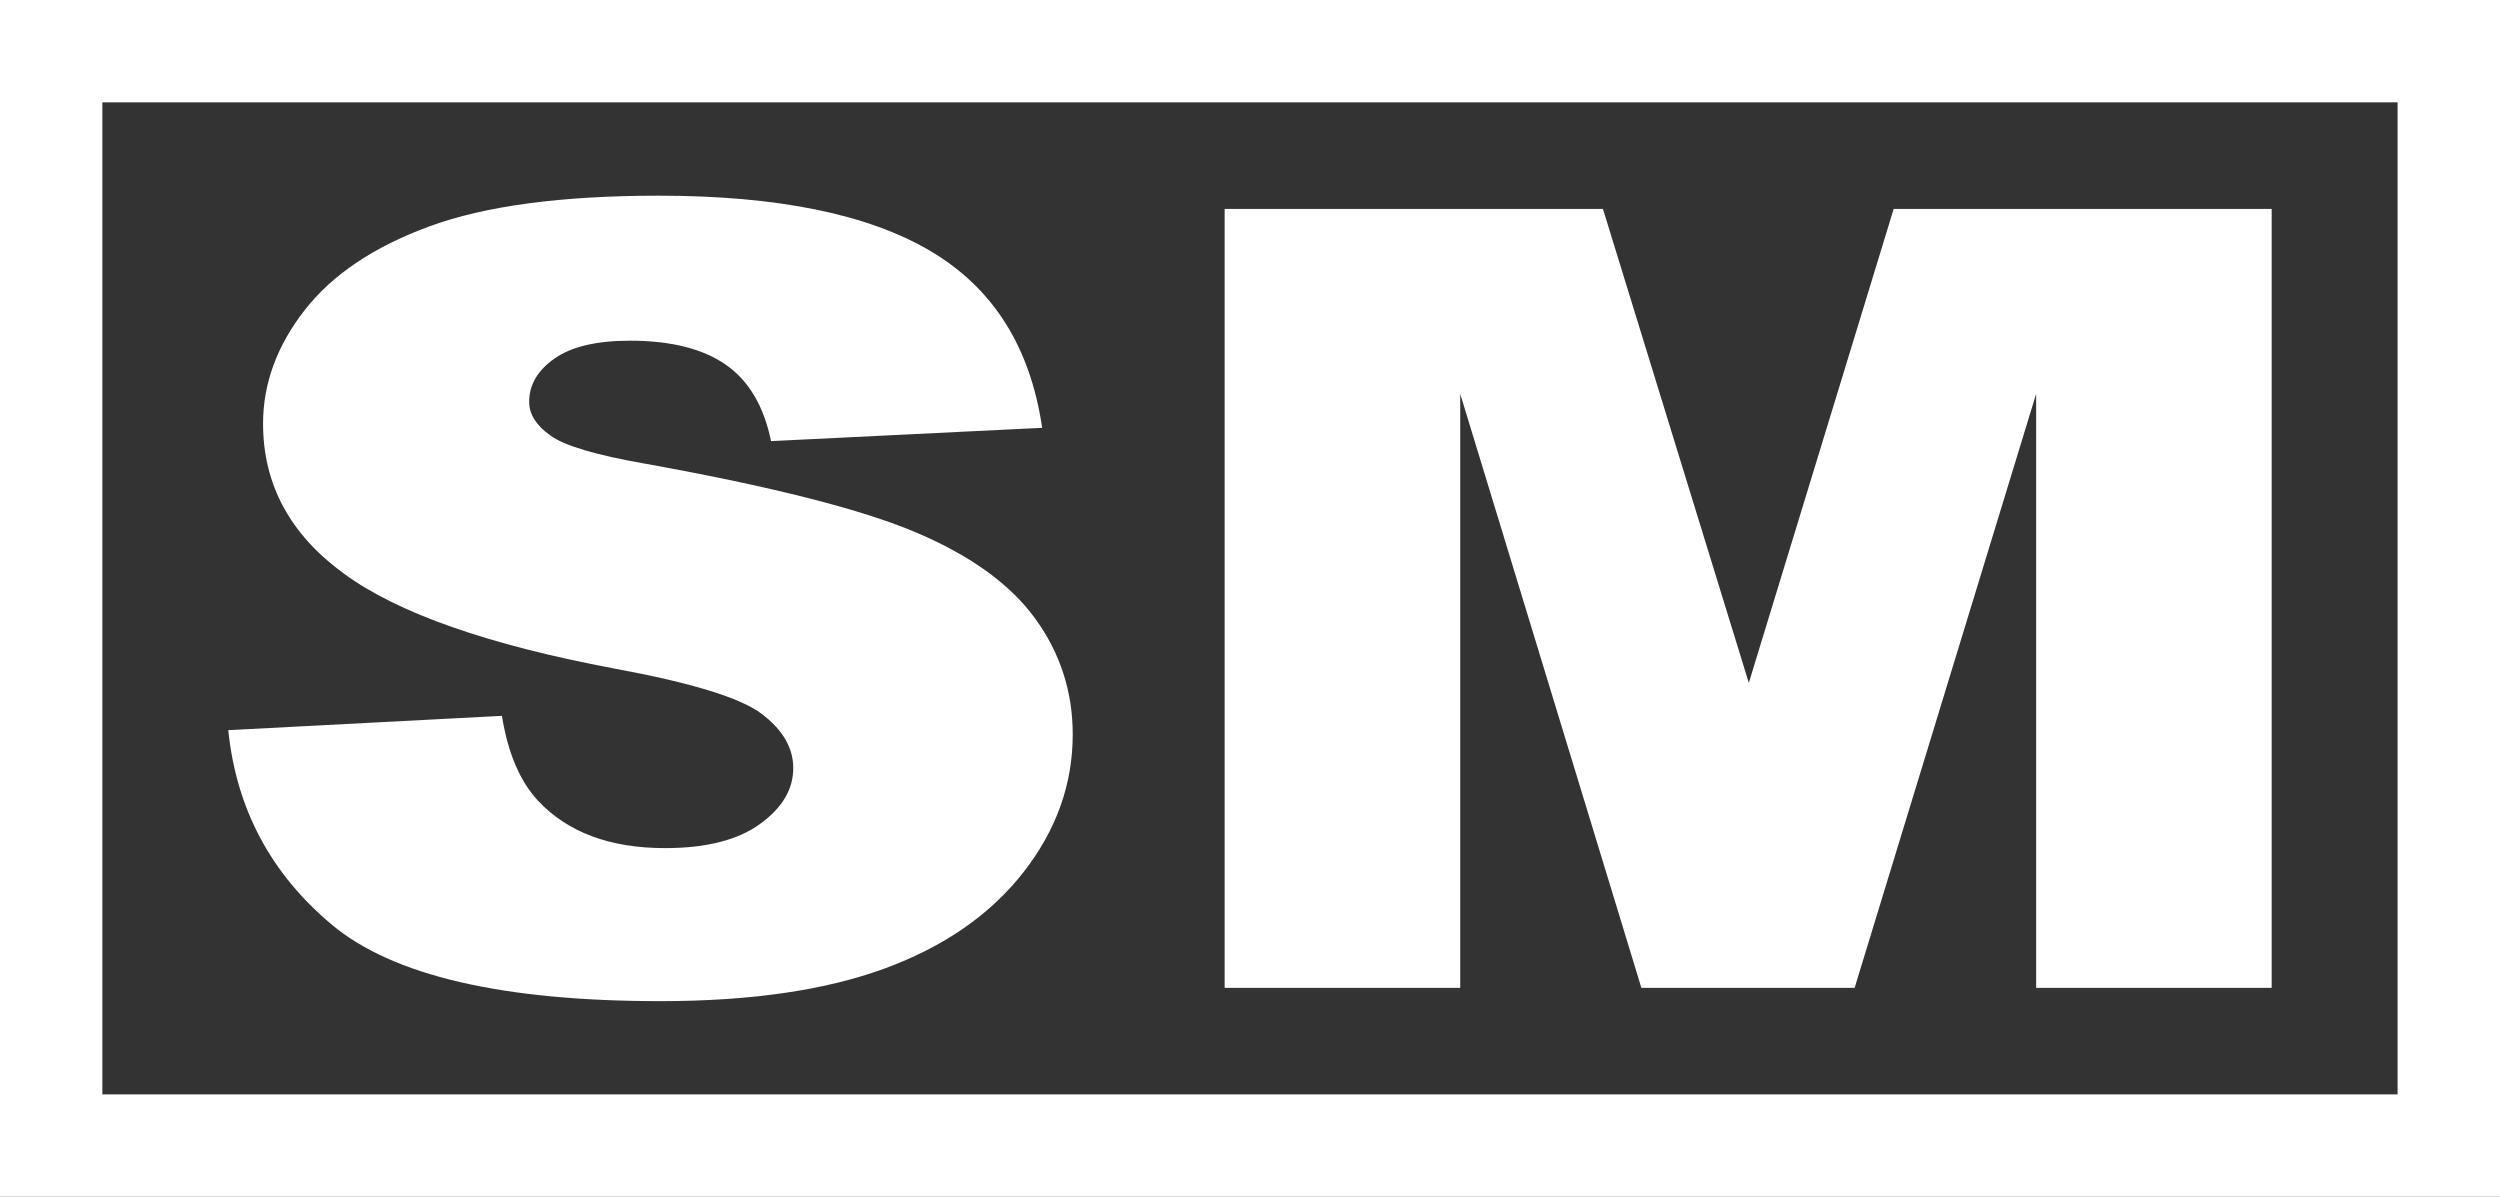
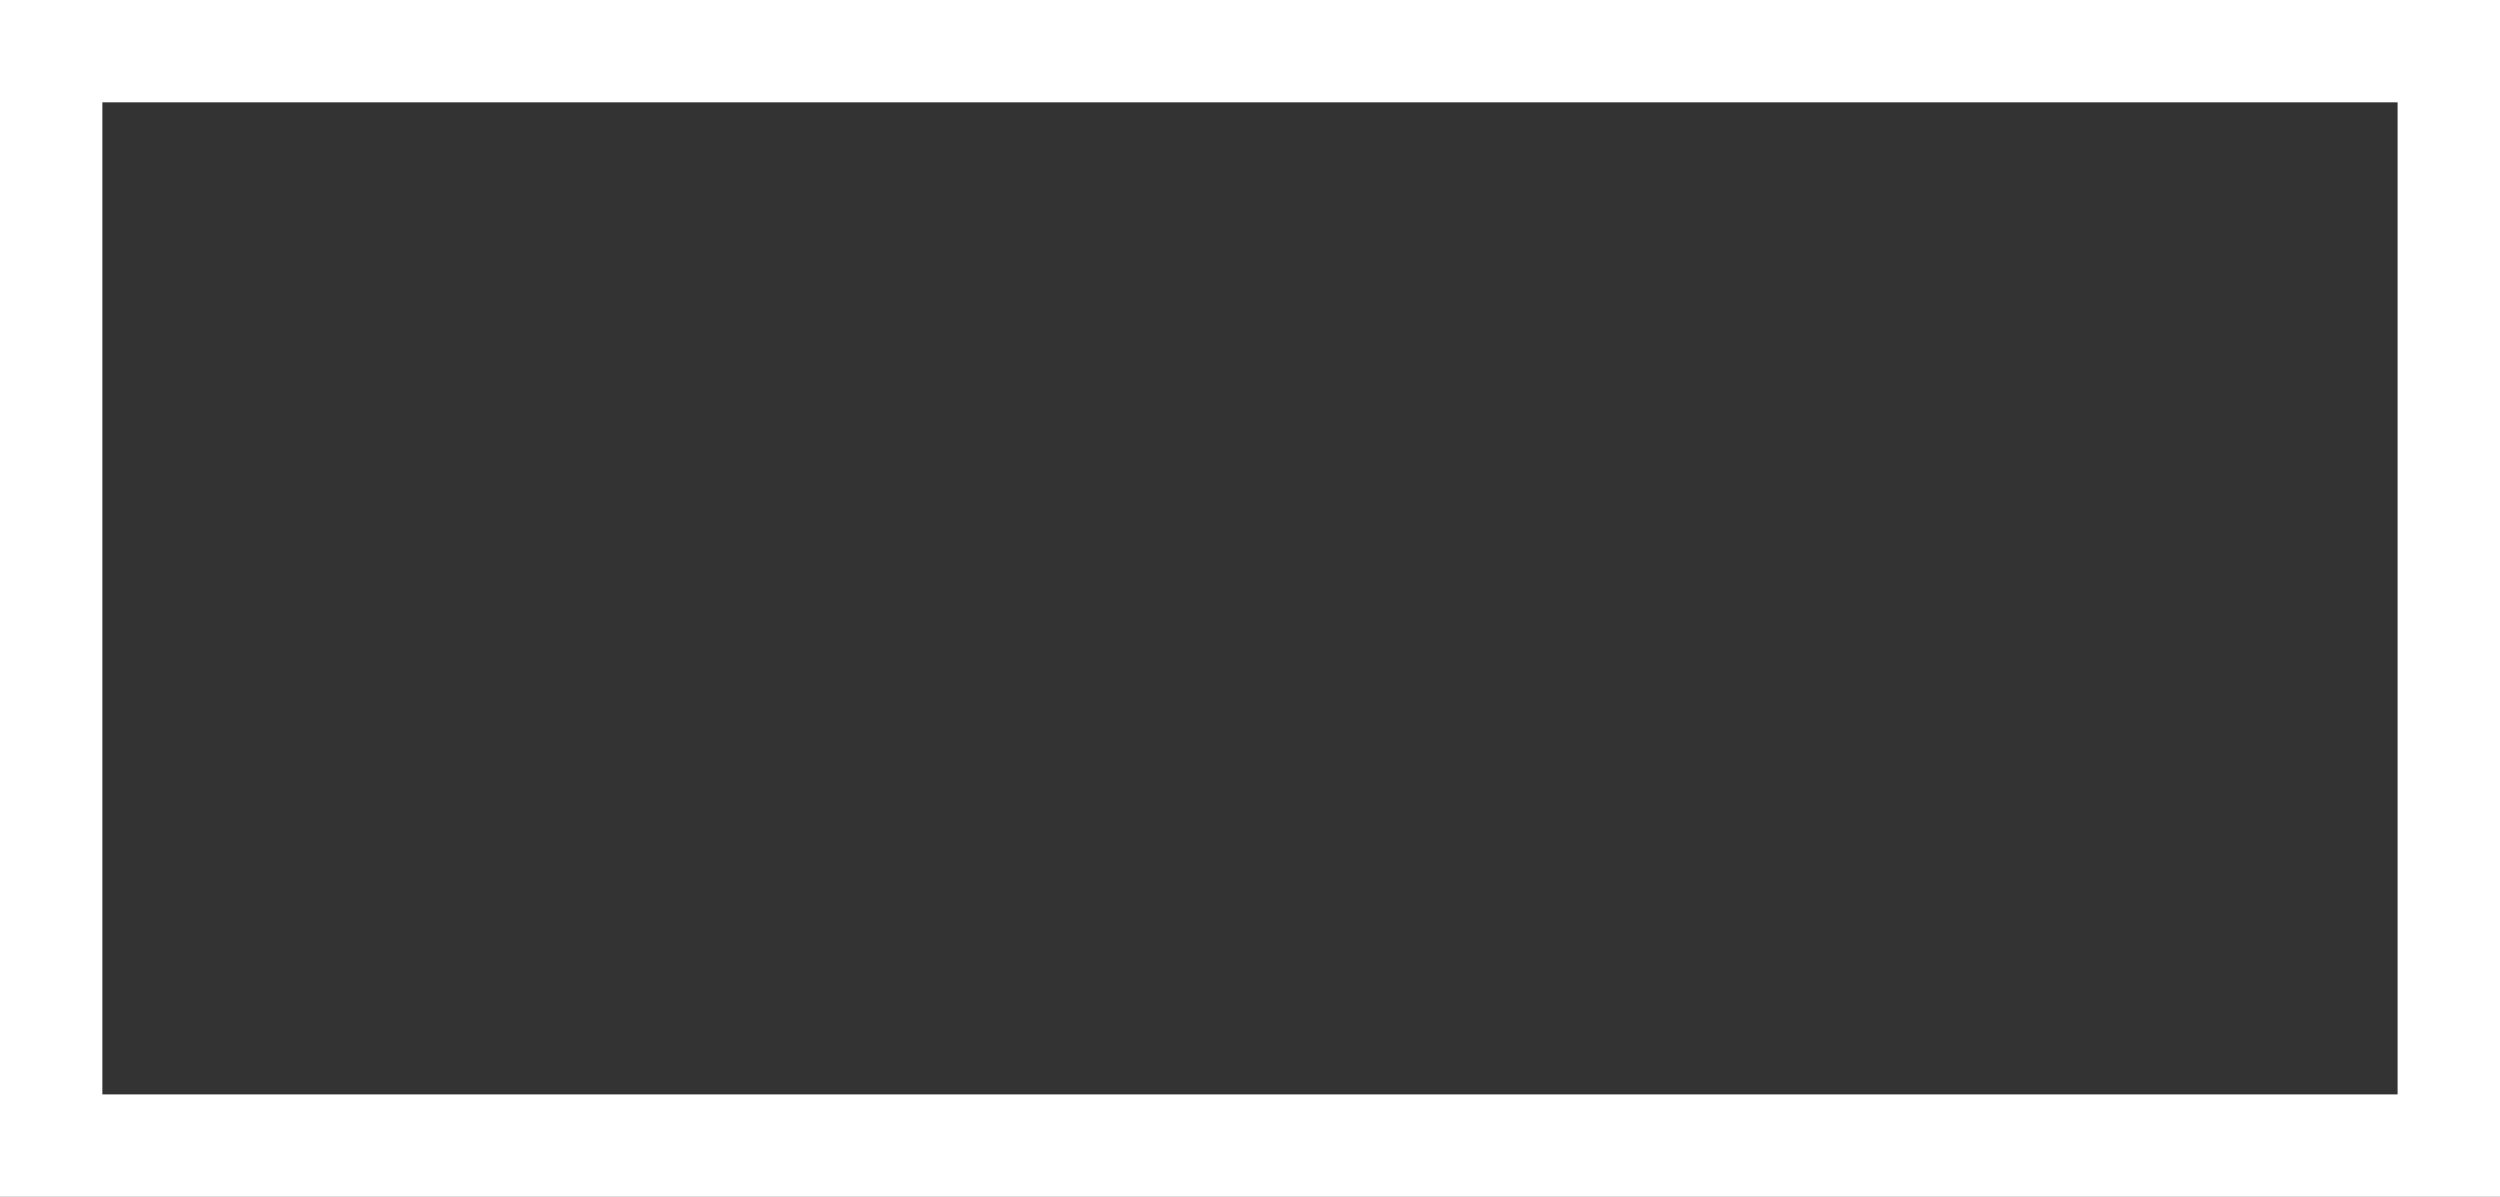
<svg xmlns="http://www.w3.org/2000/svg" version="1.1" id="图层_1" x="0px" y="0px" viewBox="0 0 492.39 235.72" style="enable-background:new 0 0 492.39 235.72;" xml:space="preserve">
  <rect x="0" y="0" width="492.39" height="235.72" fill="#333333" stroke="none" />
  <style type="text/css">
	.st0{fill:#FFFFFF;}
</style>
-   <path class="st0" d="M149.7,162.28c-4.38,3.18-10.61,4.76-18.7,4.76c-10.84,0-19.18-3.1-25.01-9.31c-3.59-3.84-5.96-9.42-7.13-16.74  l-53.9,2.82c1.58,15.49,8.38,28.25,20.38,38.3c12.01,10.05,33.6,15.07,64.78,15.07c17.76,0,32.47-2.15,44.15-6.44  c11.67-4.29,20.76-10.59,27.26-18.89c6.5-8.3,9.75-17.37,9.75-27.21c0-8.37-2.44-15.94-7.32-22.71c-4.88-6.77-12.67-12.43-23.39-17  c-10.71-4.57-28.45-9.09-53.21-13.55c-10-1.74-16.34-3.63-19.01-5.65c-2.75-1.95-4.13-4.15-4.13-6.59c0-3.35,1.67-6.19,5-8.53  c3.33-2.34,8.3-3.51,14.88-3.51c8,0,14.28,1.57,18.82,4.71c4.54,3.14,7.52,8.16,8.94,15.07l53.4-2.62  c-2.33-15.91-9.65-27.5-21.95-34.79c-12.3-7.29-30.16-10.93-53.59-10.93c-19.09,0-34.12,2.01-45.08,6.02  c-10.96,4.01-19.18,9.52-24.64,16.53c-5.46,7.01-8.19,14.46-8.19,22.34c0,12,5.33,21.87,16.01,29.61  c10.59,7.74,28.3,13.95,53.15,18.63c15.17,2.79,24.84,5.76,29.01,8.9c4.17,3.14,6.25,6.7,6.25,10.67  C156.26,155.43,154.08,159.11,149.7,162.28z" />
-   <polygon class="st0" points="287.6,77.57 323.28,194.56 365.28,194.56 401.03,77.57 401.03,194.56 447.42,194.56 447.42,41.15   372.97,41.15 344.44,134.5 315.71,41.15 241.2,41.15 241.2,194.56 287.6,194.56 " />
  <path class="st0" d="M0,0v235.72h492.39V0H0z M472.22,215.55H20.16V20.16h452.06V215.55z" />
</svg>